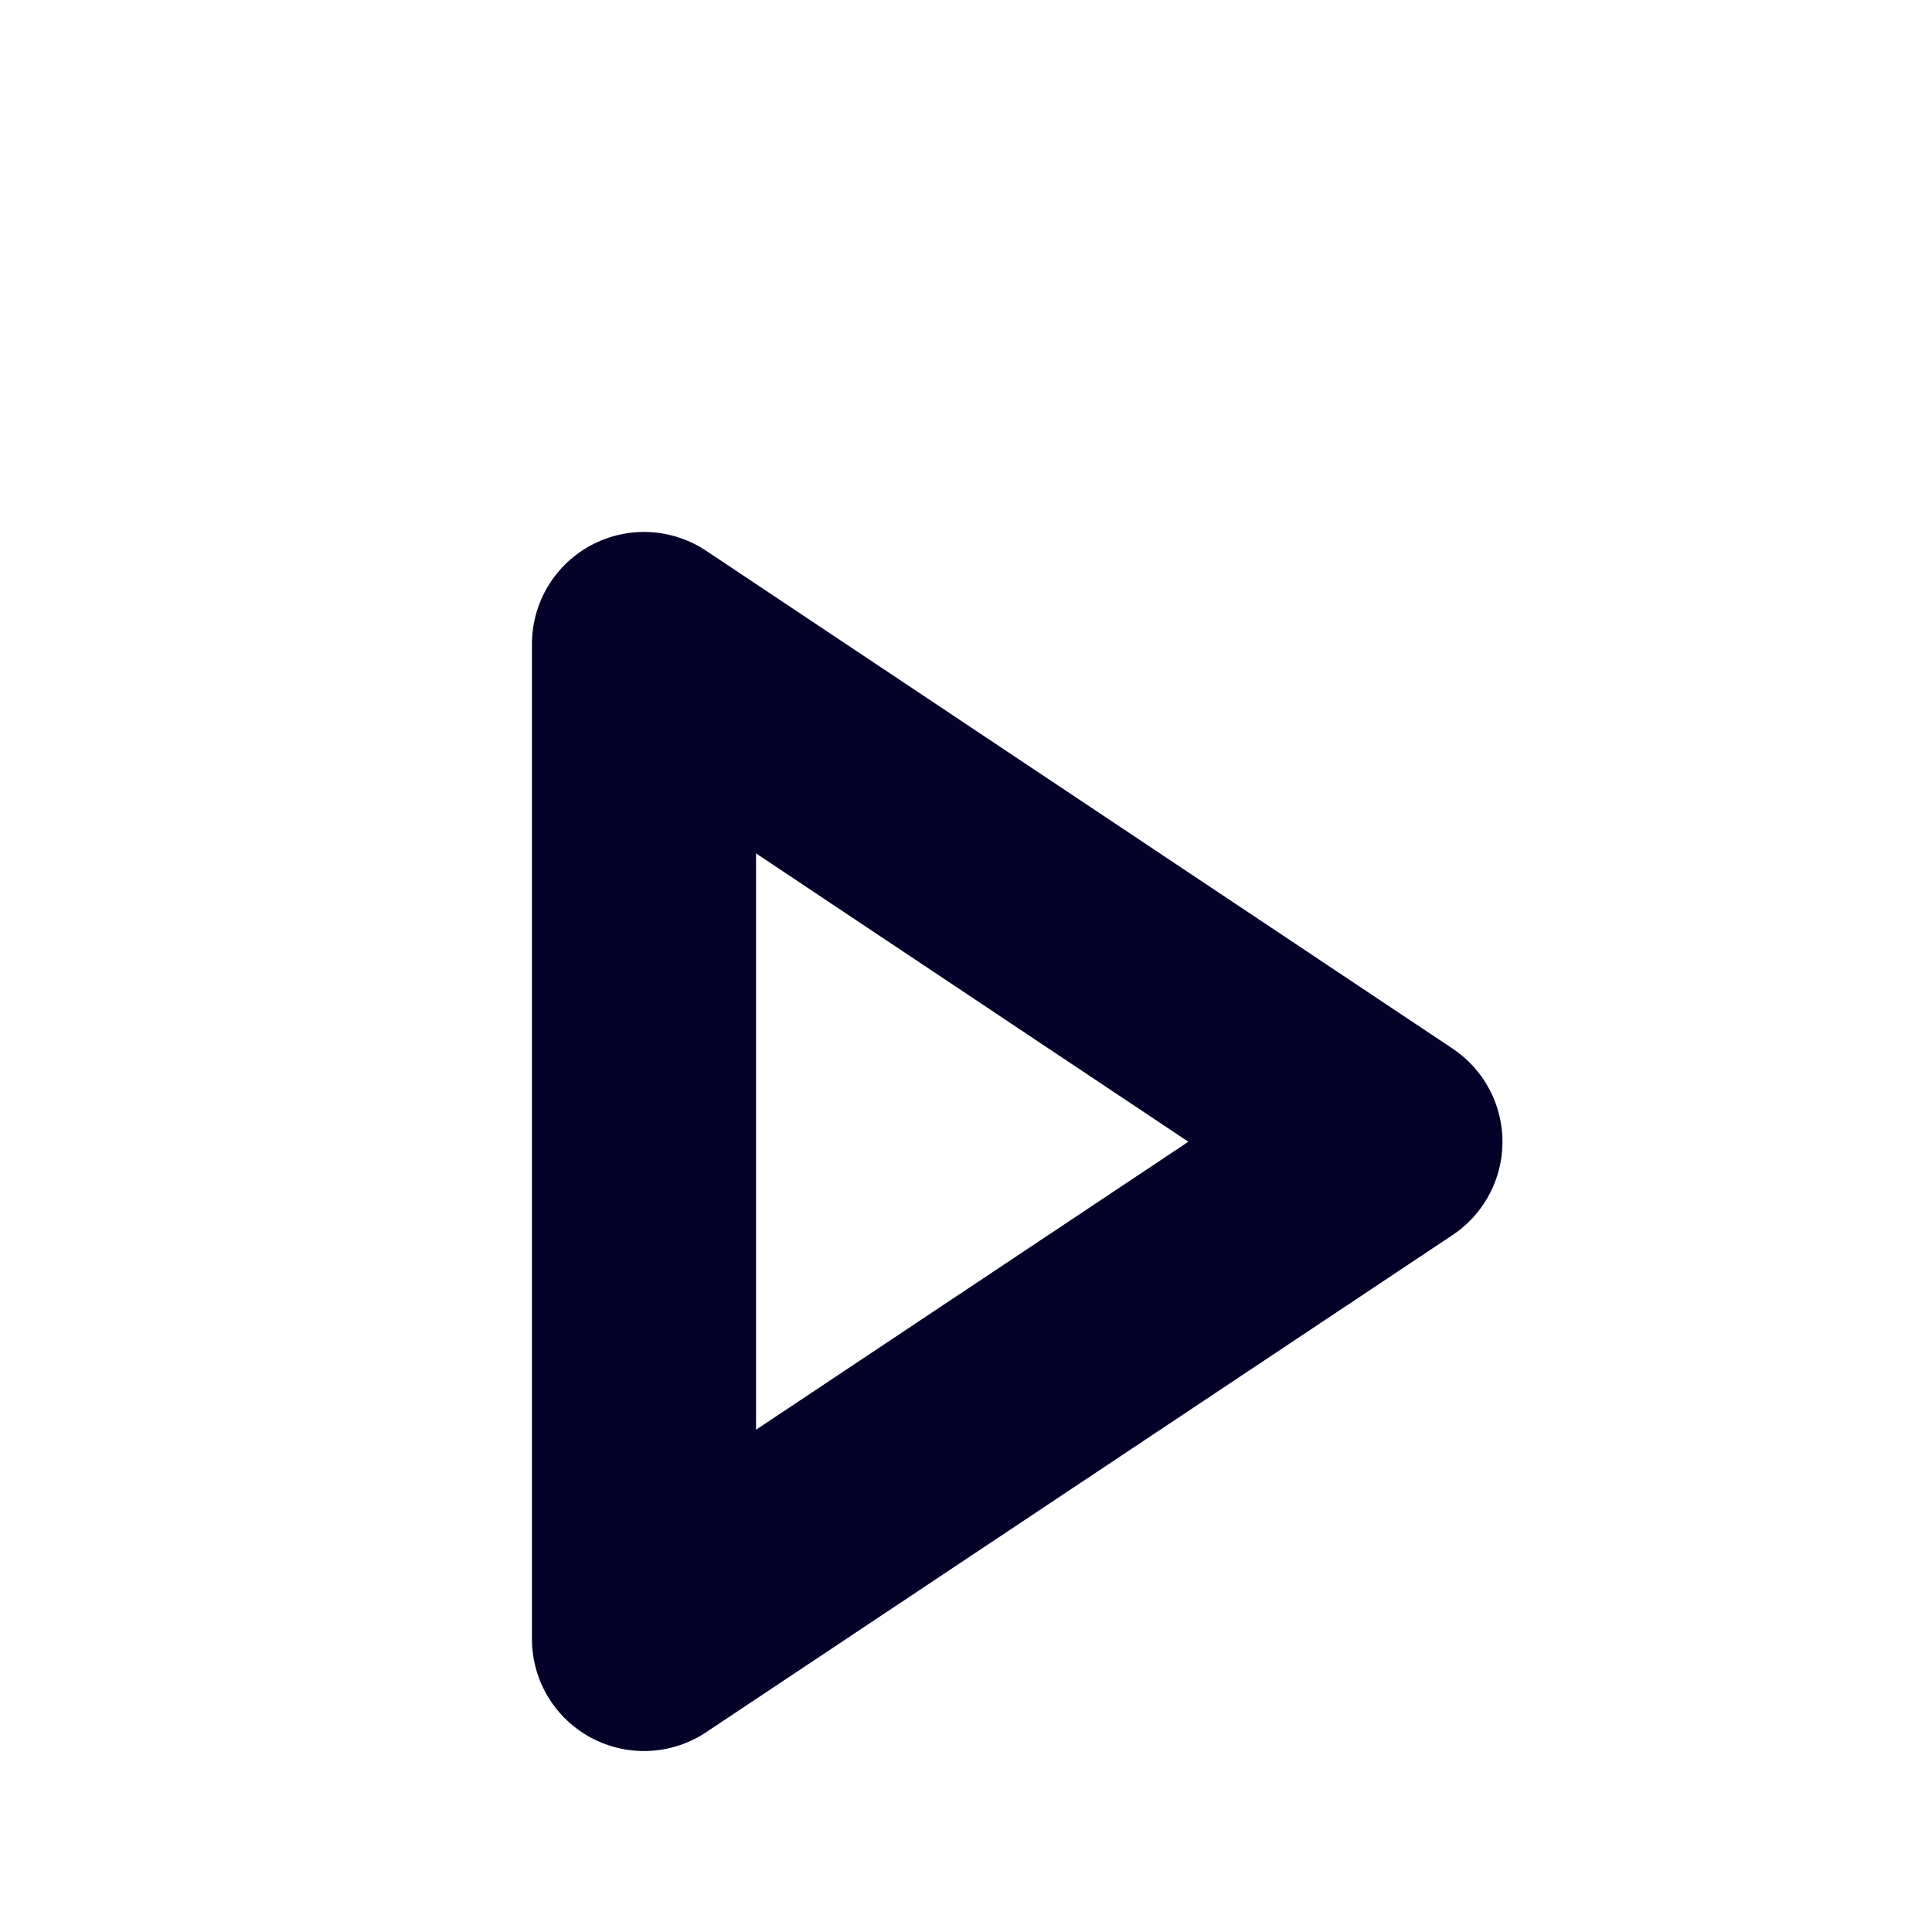
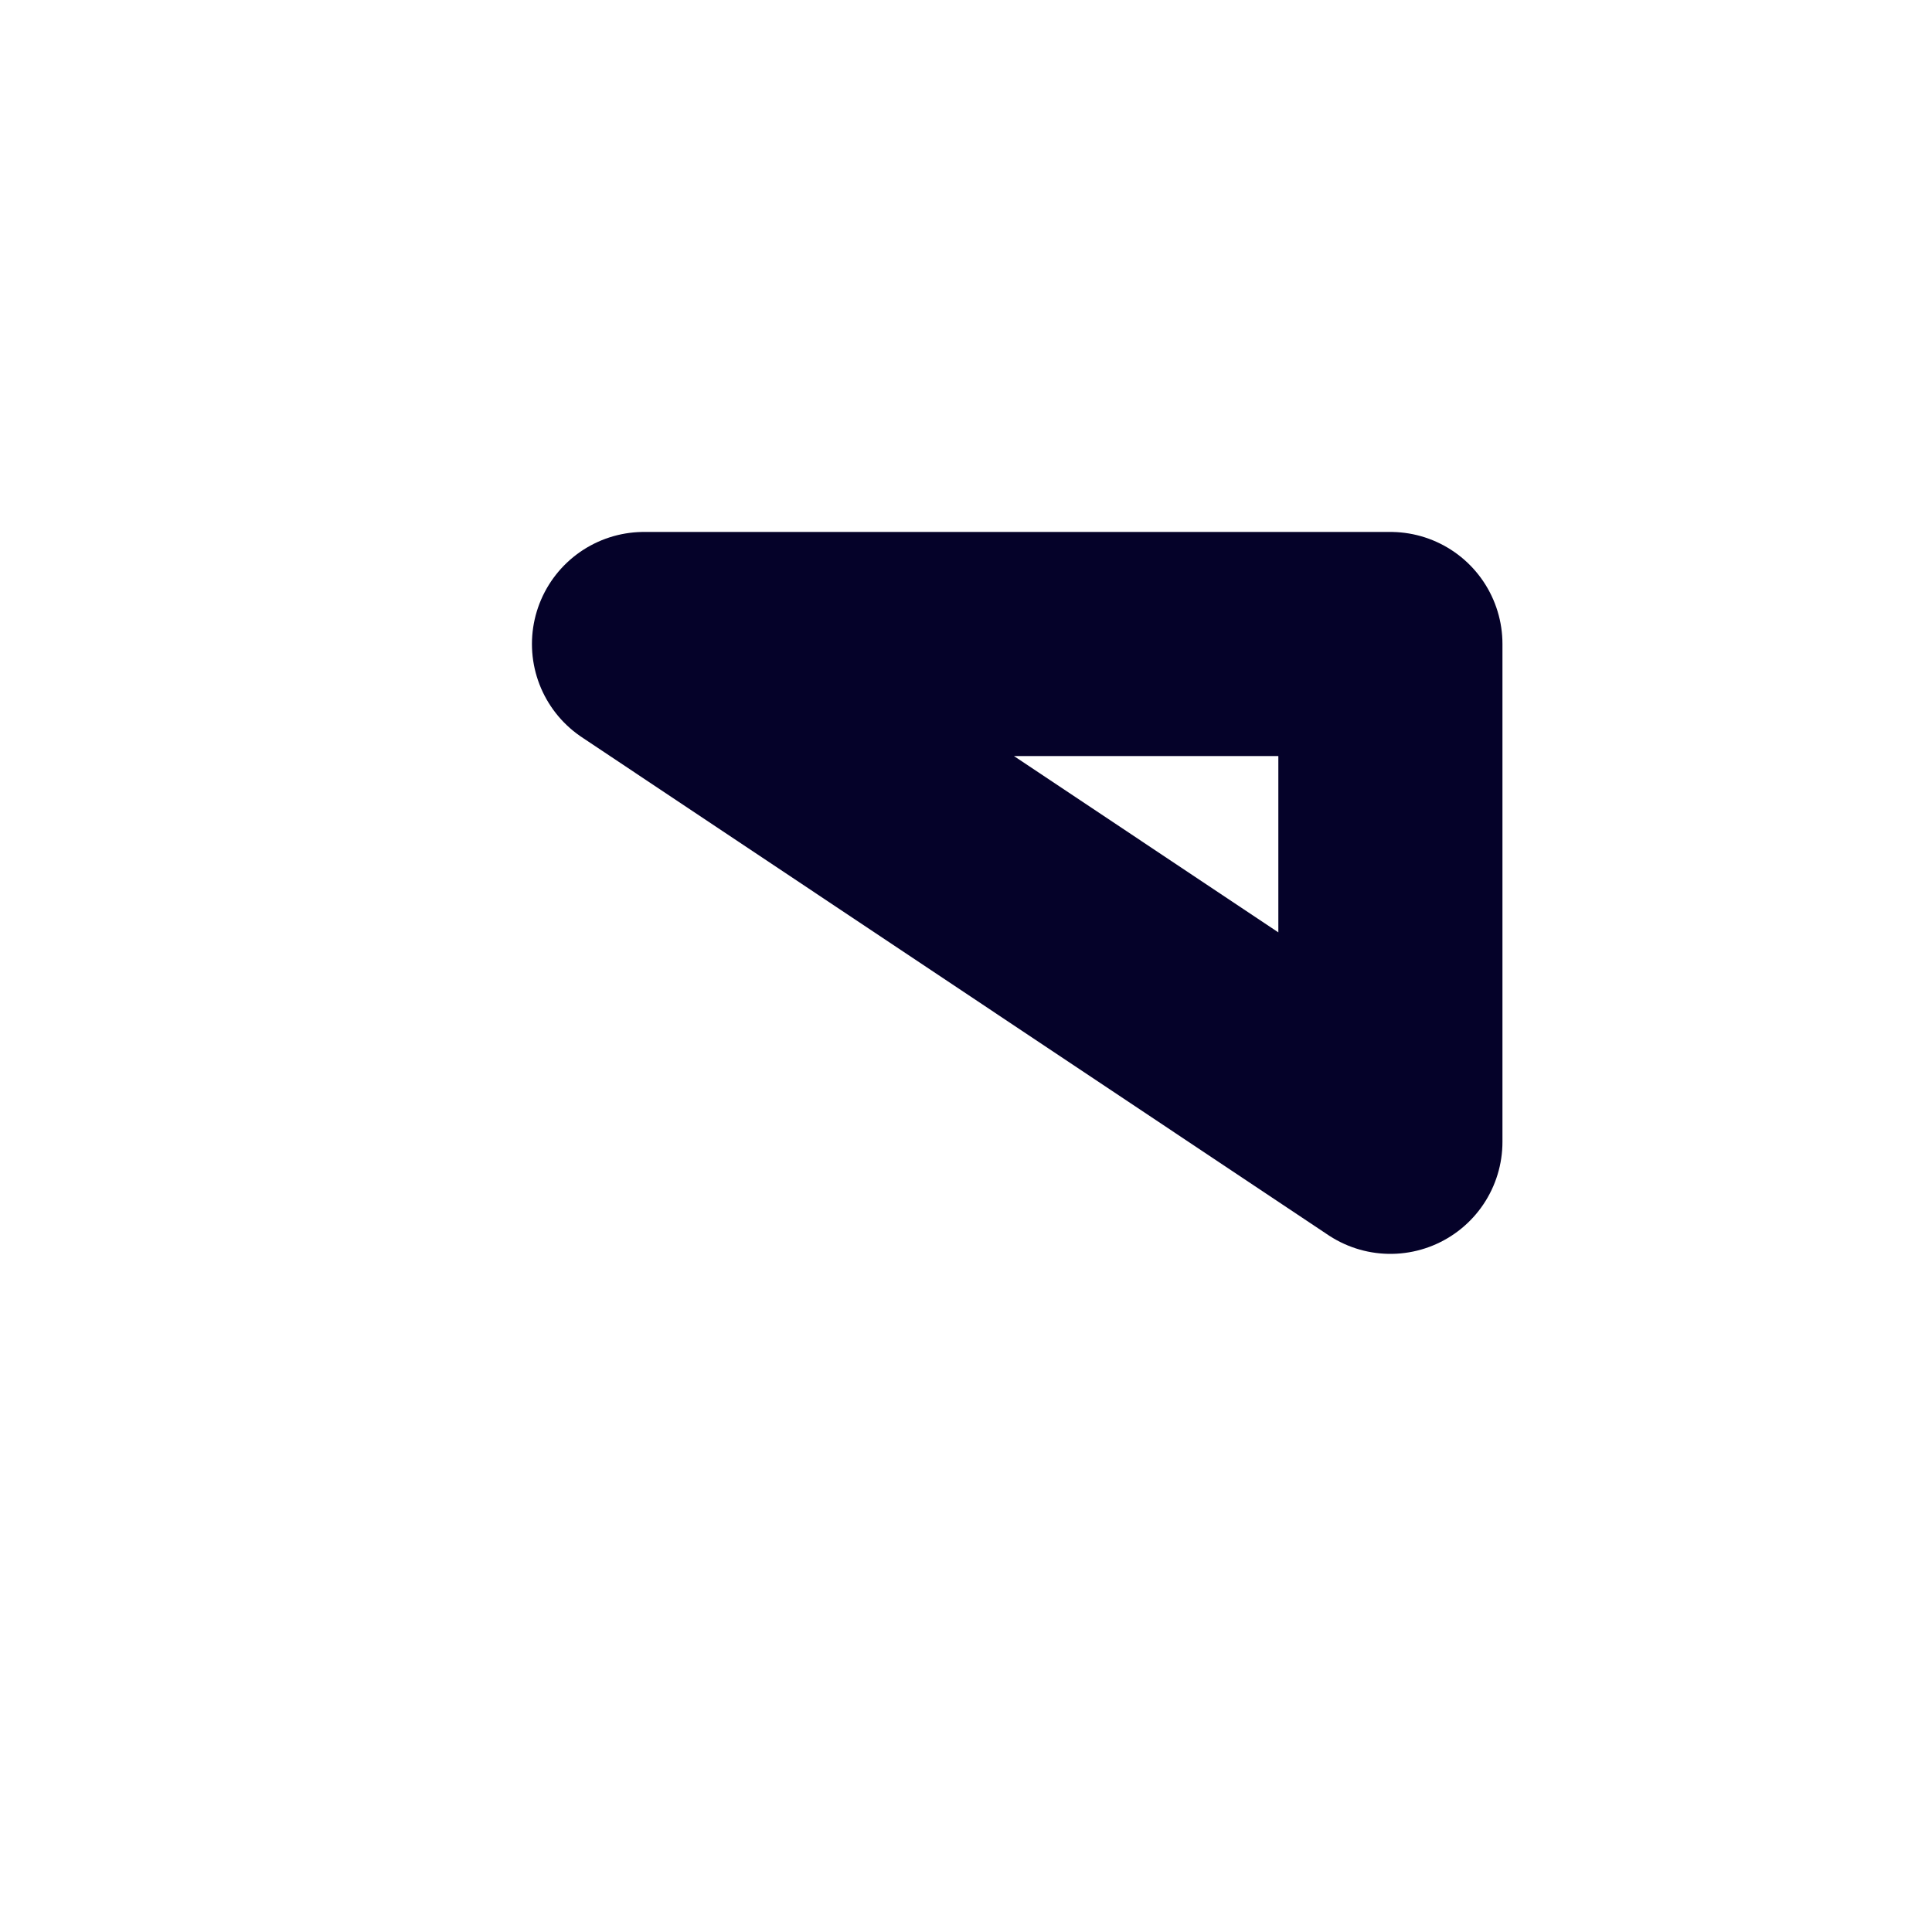
<svg xmlns="http://www.w3.org/2000/svg" fill="none" height="100%" overflow="visible" preserveAspectRatio="none" style="display: block;" viewBox="0 0 3 3" width="100%">
-   <path clip-rule="evenodd" d="M1 1L2.159 1.773L1 2.545V1Z" fill-rule="evenodd" id="Shape" stroke="#050229" stroke-linecap="round" stroke-linejoin="round" stroke-width="0.348" />
+   <path clip-rule="evenodd" d="M1 1L2.159 1.773V1Z" fill-rule="evenodd" id="Shape" stroke="#050229" stroke-linecap="round" stroke-linejoin="round" stroke-width="0.348" />
</svg>